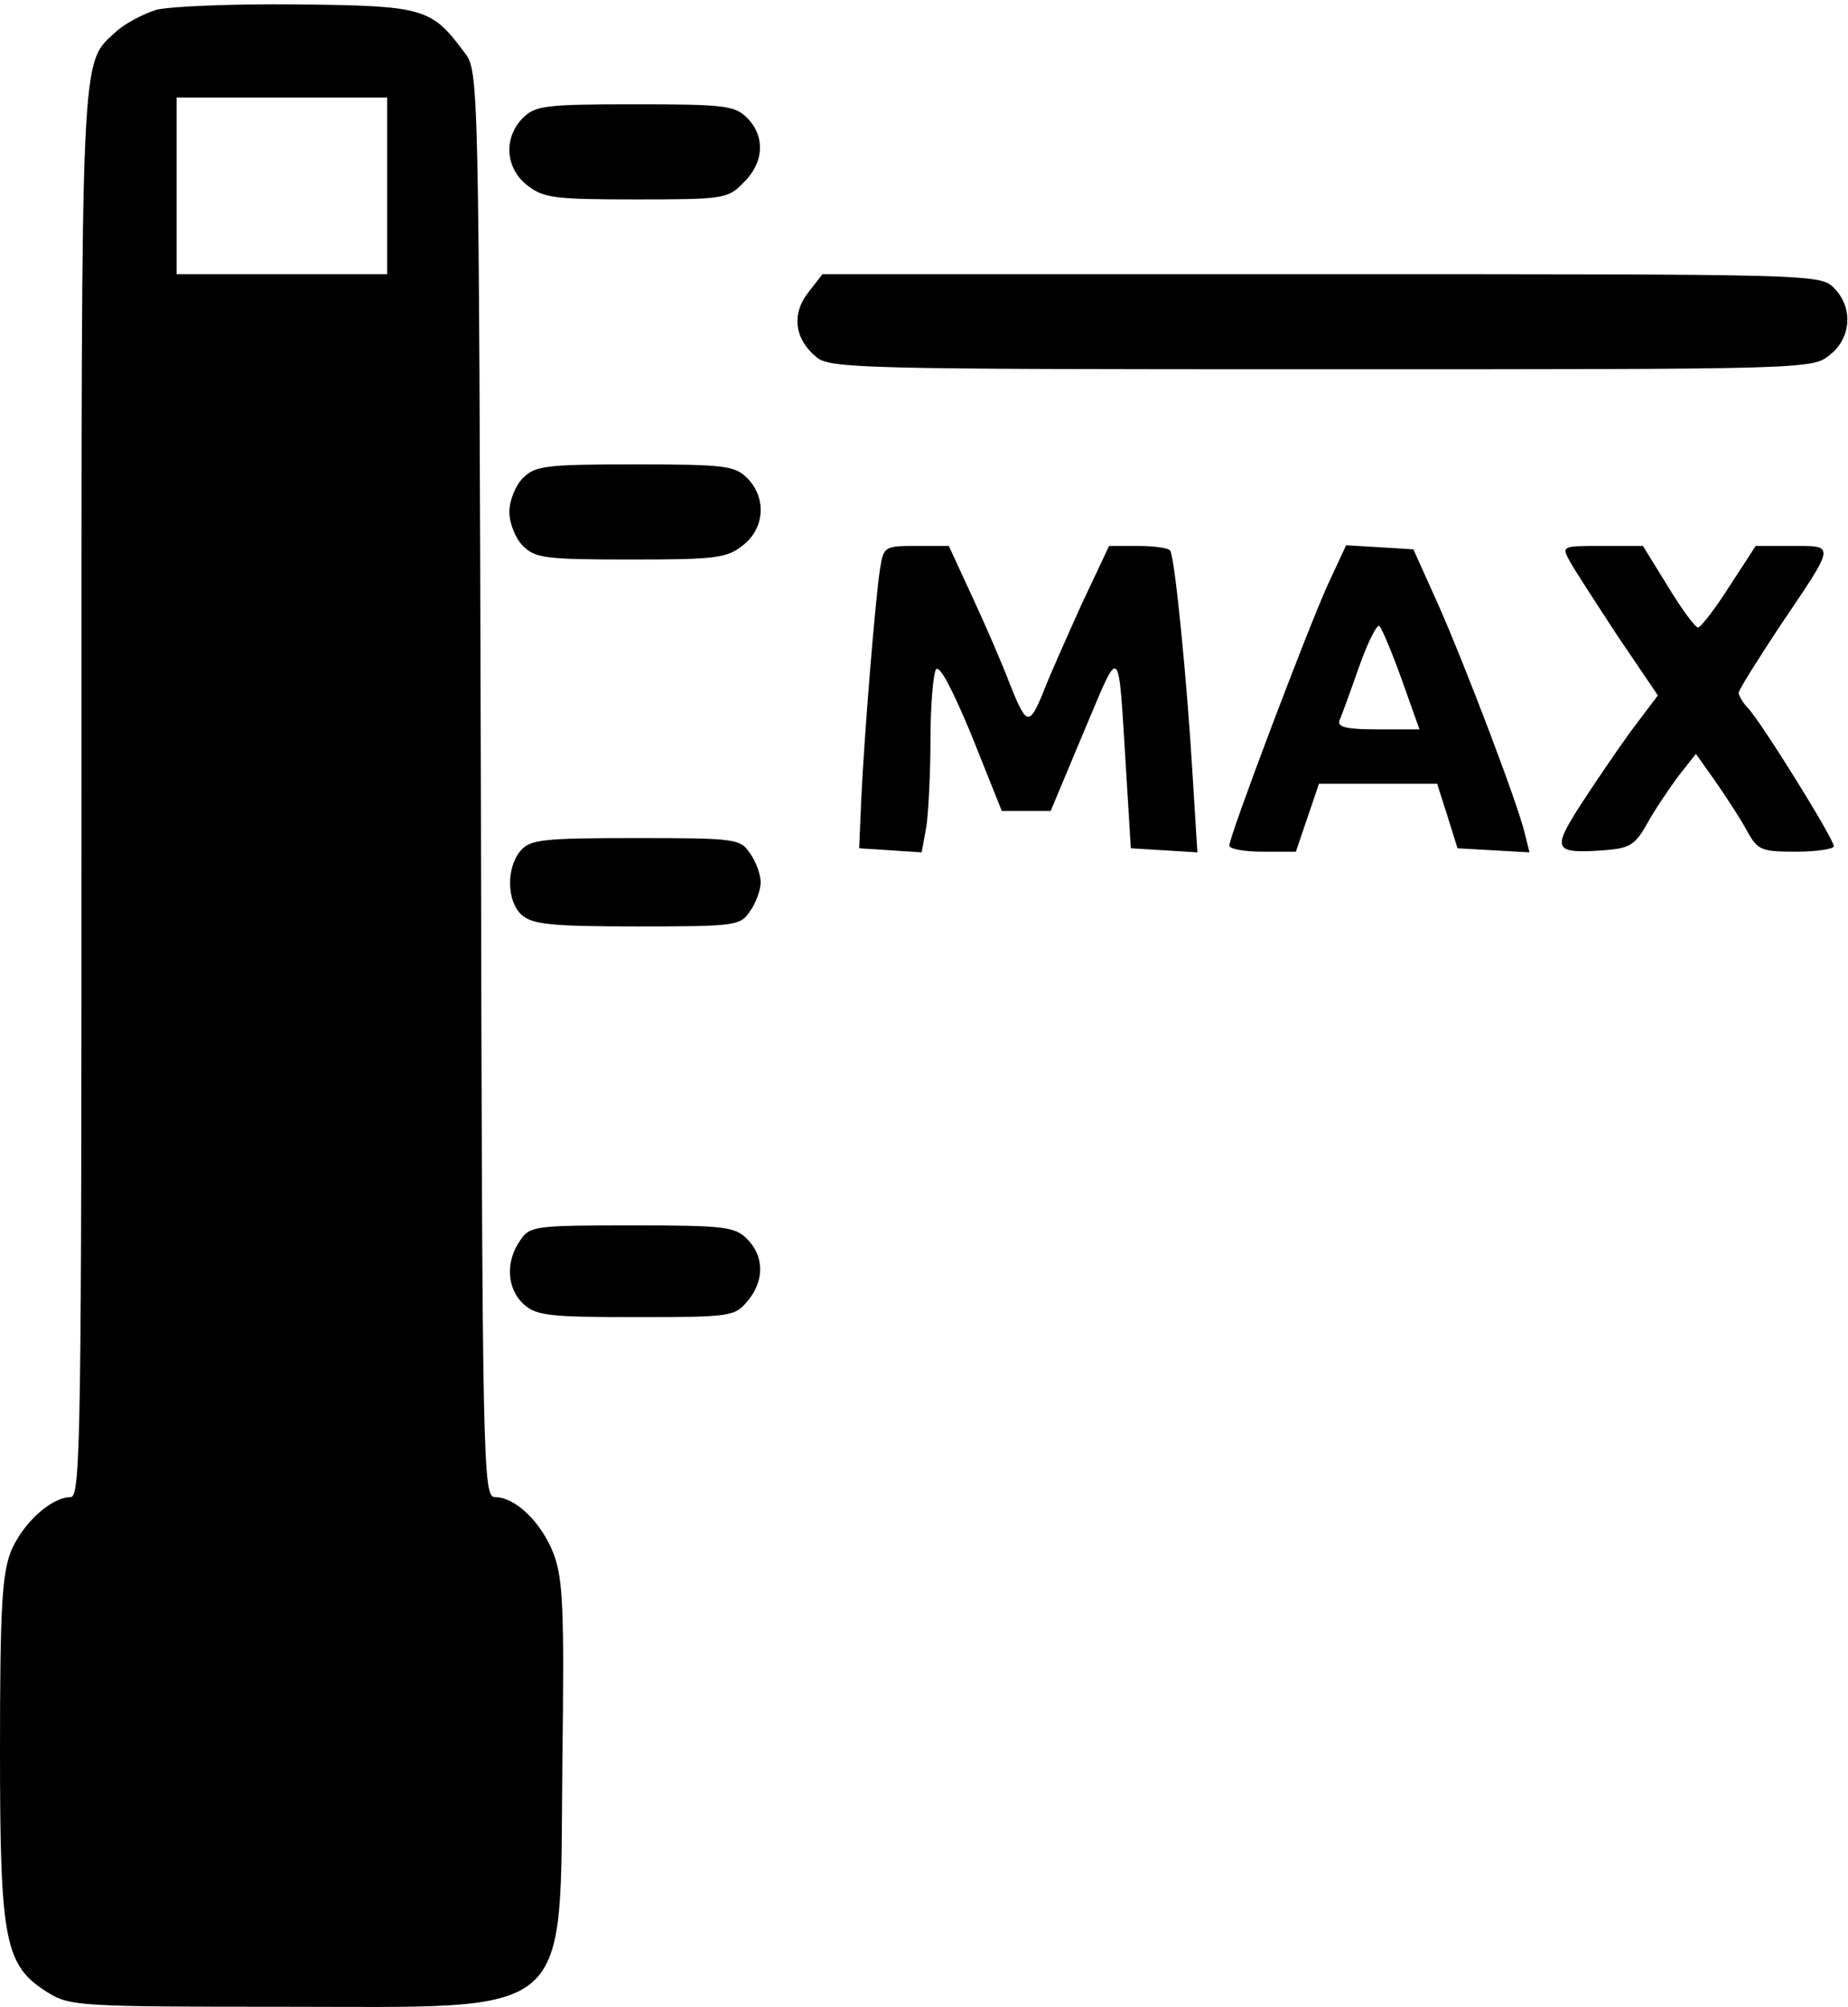
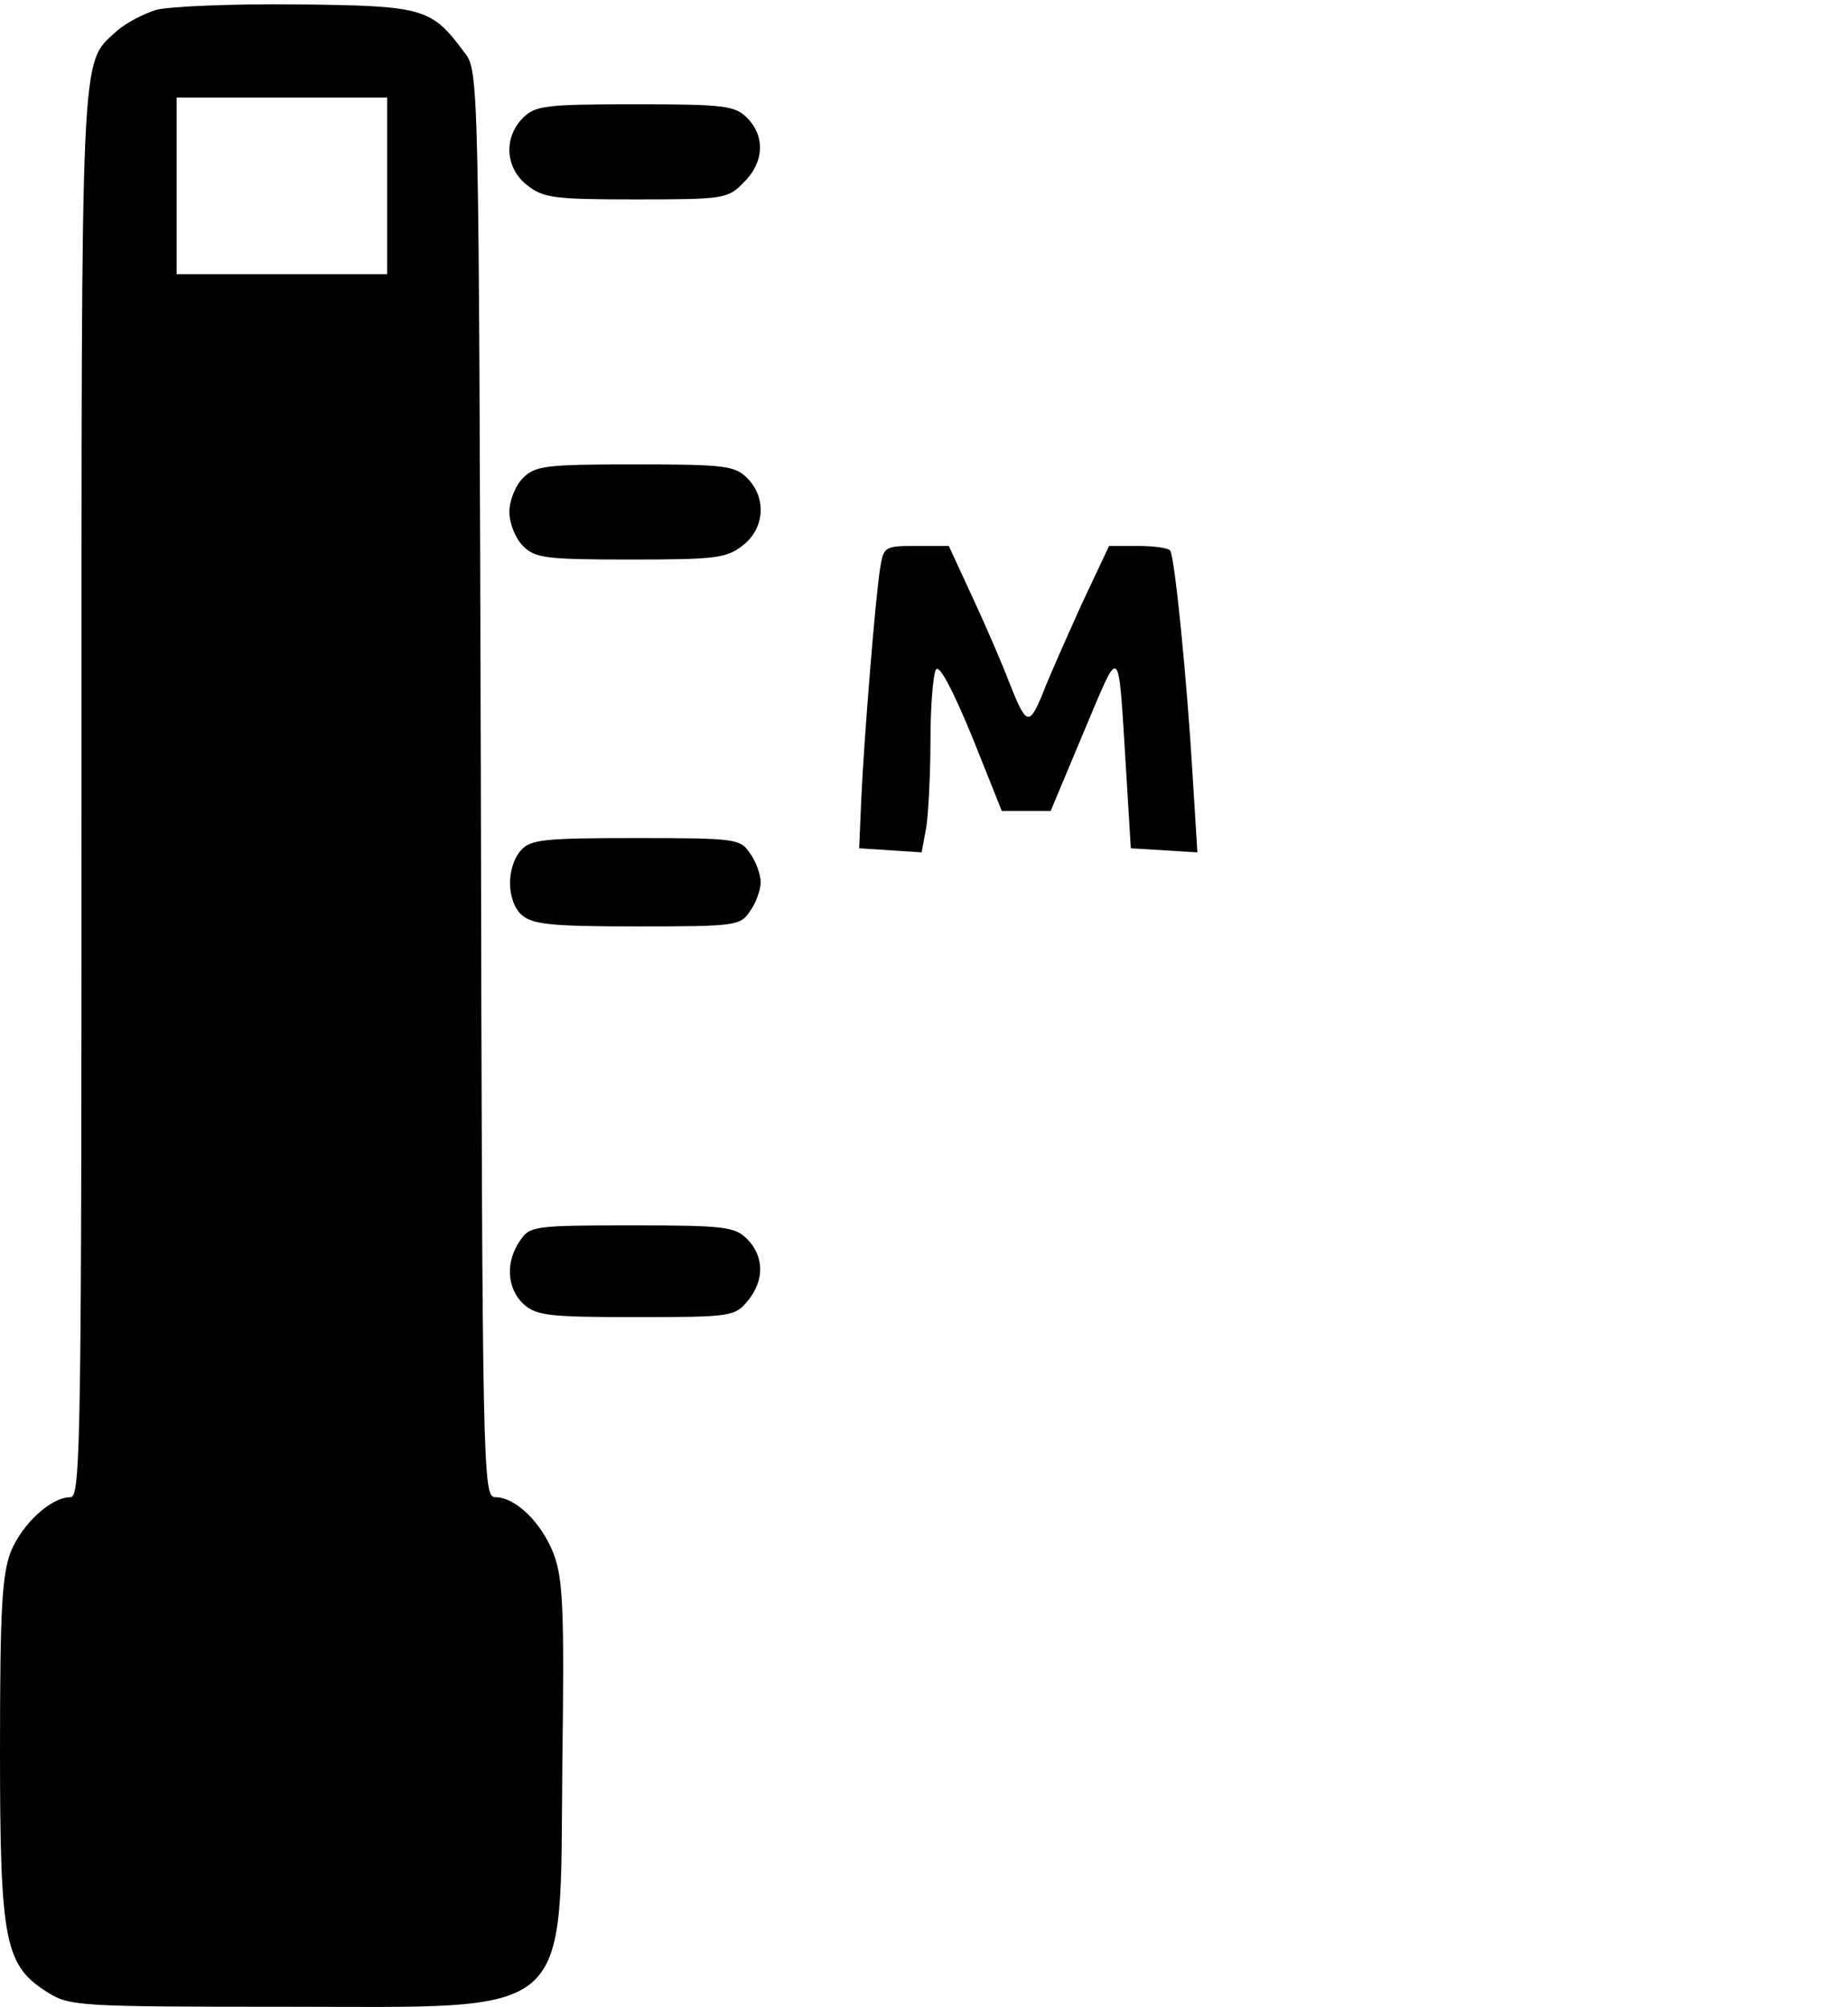
<svg xmlns="http://www.w3.org/2000/svg" version="1.0" width="468pt" height="508pt" viewBox="0 0 468 508" preserveAspectRatio="xMidYMid meet">
  <g transform="translate(0,508) scale(0.172,-0.172)" fill="#000000" stroke="none">
    <path d="M230 2939 c-19 -6 -46 -20 -59 -32 -53 -49 -51 -8 -51 -1122 0 -941 -1 -1035 -16 -1035 -29 0 -71 -39 -88 -80 -13 -34 -16 -83 -16 -293 0 -284 7 -317 72 -357 31 -19 50 -20 343 -20 436 0 409 -24 413 359 3 227 1 271 -13 308 -18 46 -56 83 -86 83 -18 0 -19 36 -21 1049 -3 1042 -3 1050 -24 1077 -49 66 -59 69 -247 71 -96 1 -188 -3 -207 -8z m340 -259 l0 -130 -155 0 -155 0 0 130 0 130 155 0 155 0 0 -130z" />
    <path d="M770 2780 c-29 -29 -26 -74 6 -99 24 -19 40 -21 161 -21 129 0 135 1 158 25 30 29 32 68 5 95 -18 18 -33 20 -165 20 -132 0 -147 -2 -165 -20z" />
-     <path d="M1190 2523 c-25 -32 -20 -69 12 -95 19 -17 69 -18 743 -18 716 0 723 0 749 21 32 25 35 70 6 99 -20 20 -33 20 -754 20 l-735 0 -21 -27z" />
    <path d="M770 2250 c-11 -11 -20 -33 -20 -50 0 -17 9 -39 20 -50 18 -18 33 -20 159 -20 125 0 141 2 165 21 32 25 35 70 6 99 -18 18 -33 20 -165 20 -132 0 -147 -2 -165 -20z" />
    <path d="M1296 2118 c-7 -42 -24 -253 -28 -343 l-3 -70 46 -3 46 -3 7 38 c3 21 6 79 6 128 0 50 4 96 8 103 5 8 24 -28 53 -98 l44 -110 36 0 36 0 49 117 c55 130 50 134 62 -57 l7 -115 49 -3 49 -3 -7 113 c-8 136 -26 320 -33 331 -2 4 -24 7 -47 7 l-43 0 -41 -87 c-22 -49 -48 -107 -57 -131 -20 -48 -24 -46 -49 17 -9 24 -33 80 -53 123 l-36 78 -48 0 c-46 0 -48 -1 -53 -32z" />
-     <path d="M1955 2093 c-30 -66 -145 -370 -145 -384 0 -5 22 -9 49 -9 l49 0 17 50 17 50 87 0 87 0 15 -47 15 -48 53 -3 53 -3 -7 28 c-10 43 -88 248 -128 338 l-36 80 -49 3 -50 3 -27 -58z m109 -140 l26 -73 -61 0 c-45 0 -60 3 -57 13 3 6 16 42 29 79 13 37 27 64 30 60 4 -4 19 -40 33 -79z" />
-     <path d="M2311 2128 c7 -13 39 -62 71 -111 l59 -87 -40 -53 c-21 -29 -55 -79 -75 -110 -41 -64 -38 -70 35 -65 38 3 46 7 64 39 11 20 32 51 46 70 l26 33 29 -41 c16 -23 37 -55 46 -72 16 -29 21 -31 73 -31 30 0 55 4 55 8 0 11 -105 180 -126 203 -8 8 -14 19 -14 23 0 4 27 47 60 97 83 123 83 119 19 119 l-54 0 -39 -60 c-21 -33 -42 -60 -46 -60 -4 0 -24 27 -44 60 l-37 60 -60 0 c-59 0 -60 0 -48 -22z" />
    <path d="M767 1702 c-22 -25 -21 -75 1 -95 16 -14 43 -17 170 -17 145 0 152 1 166 22 9 12 16 32 16 43 0 11 -7 31 -16 43 -14 21 -21 22 -168 22 -135 0 -155 -2 -169 -18z" />
    <path d="M766 1128 c-22 -31 -20 -71 5 -94 19 -17 38 -19 166 -19 140 0 145 1 164 24 25 30 24 66 -1 91 -18 18 -33 20 -169 20 -144 0 -151 -1 -165 -22z" />
  </g>
</svg>